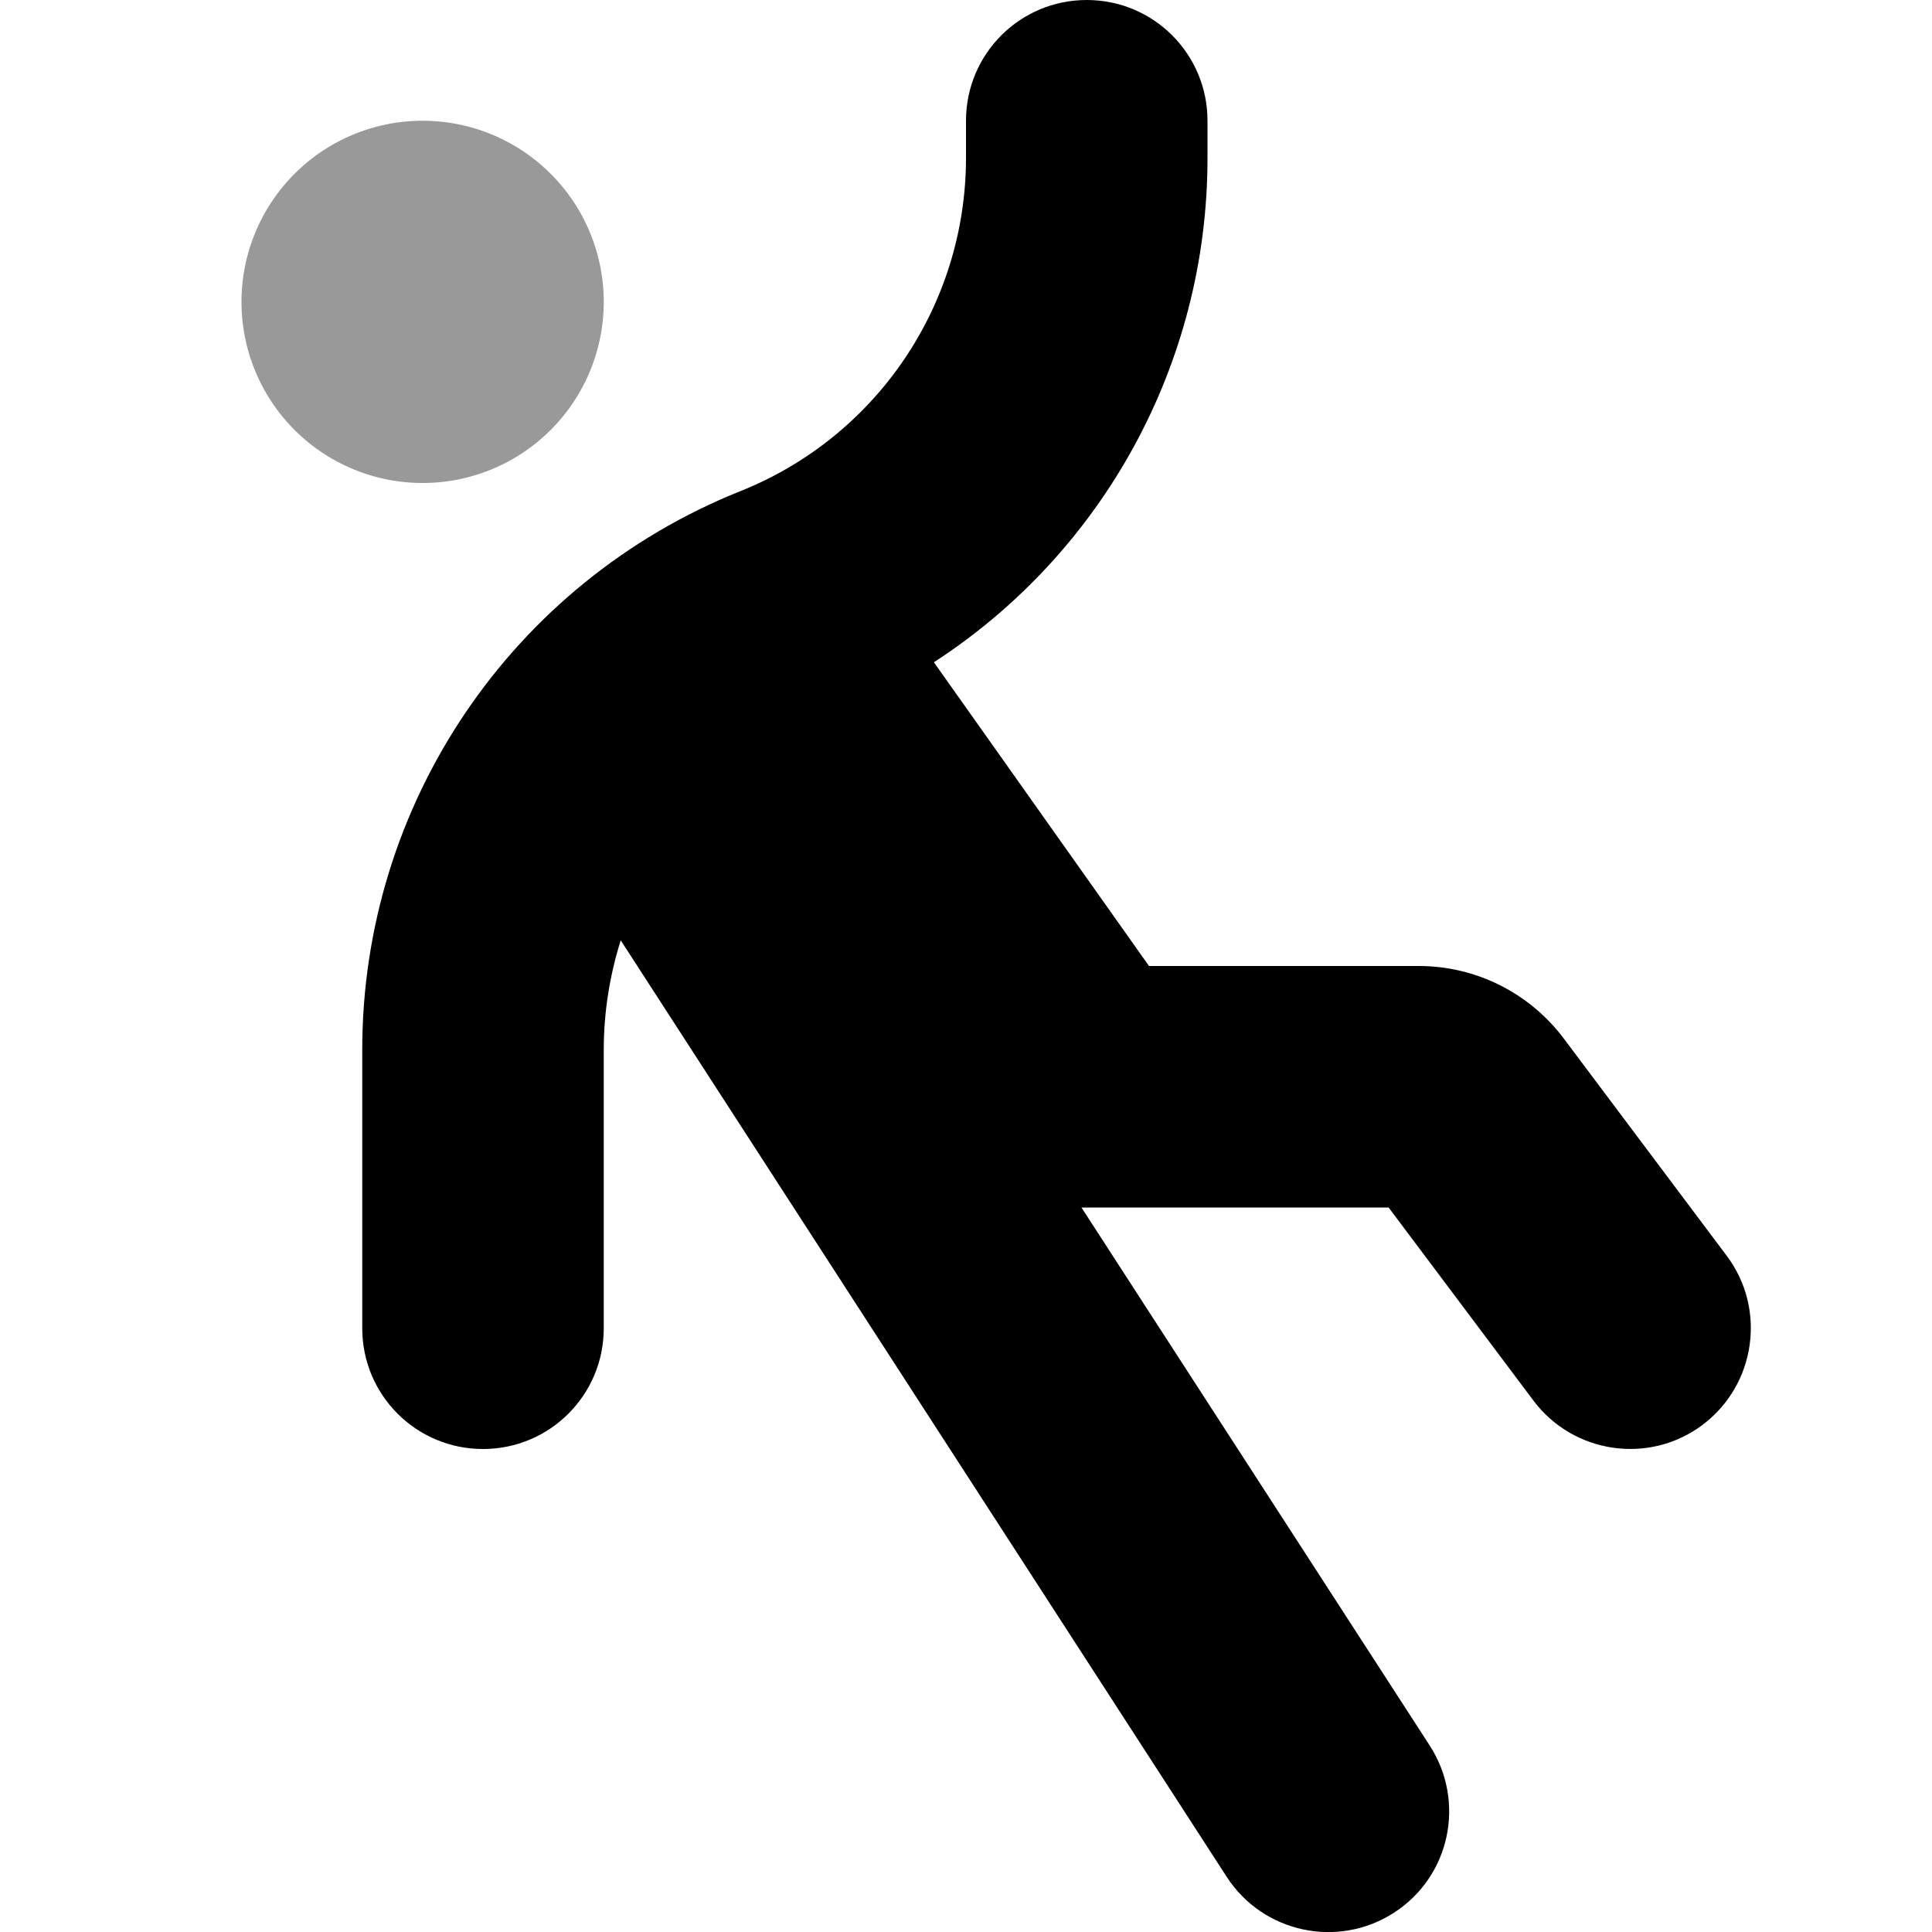
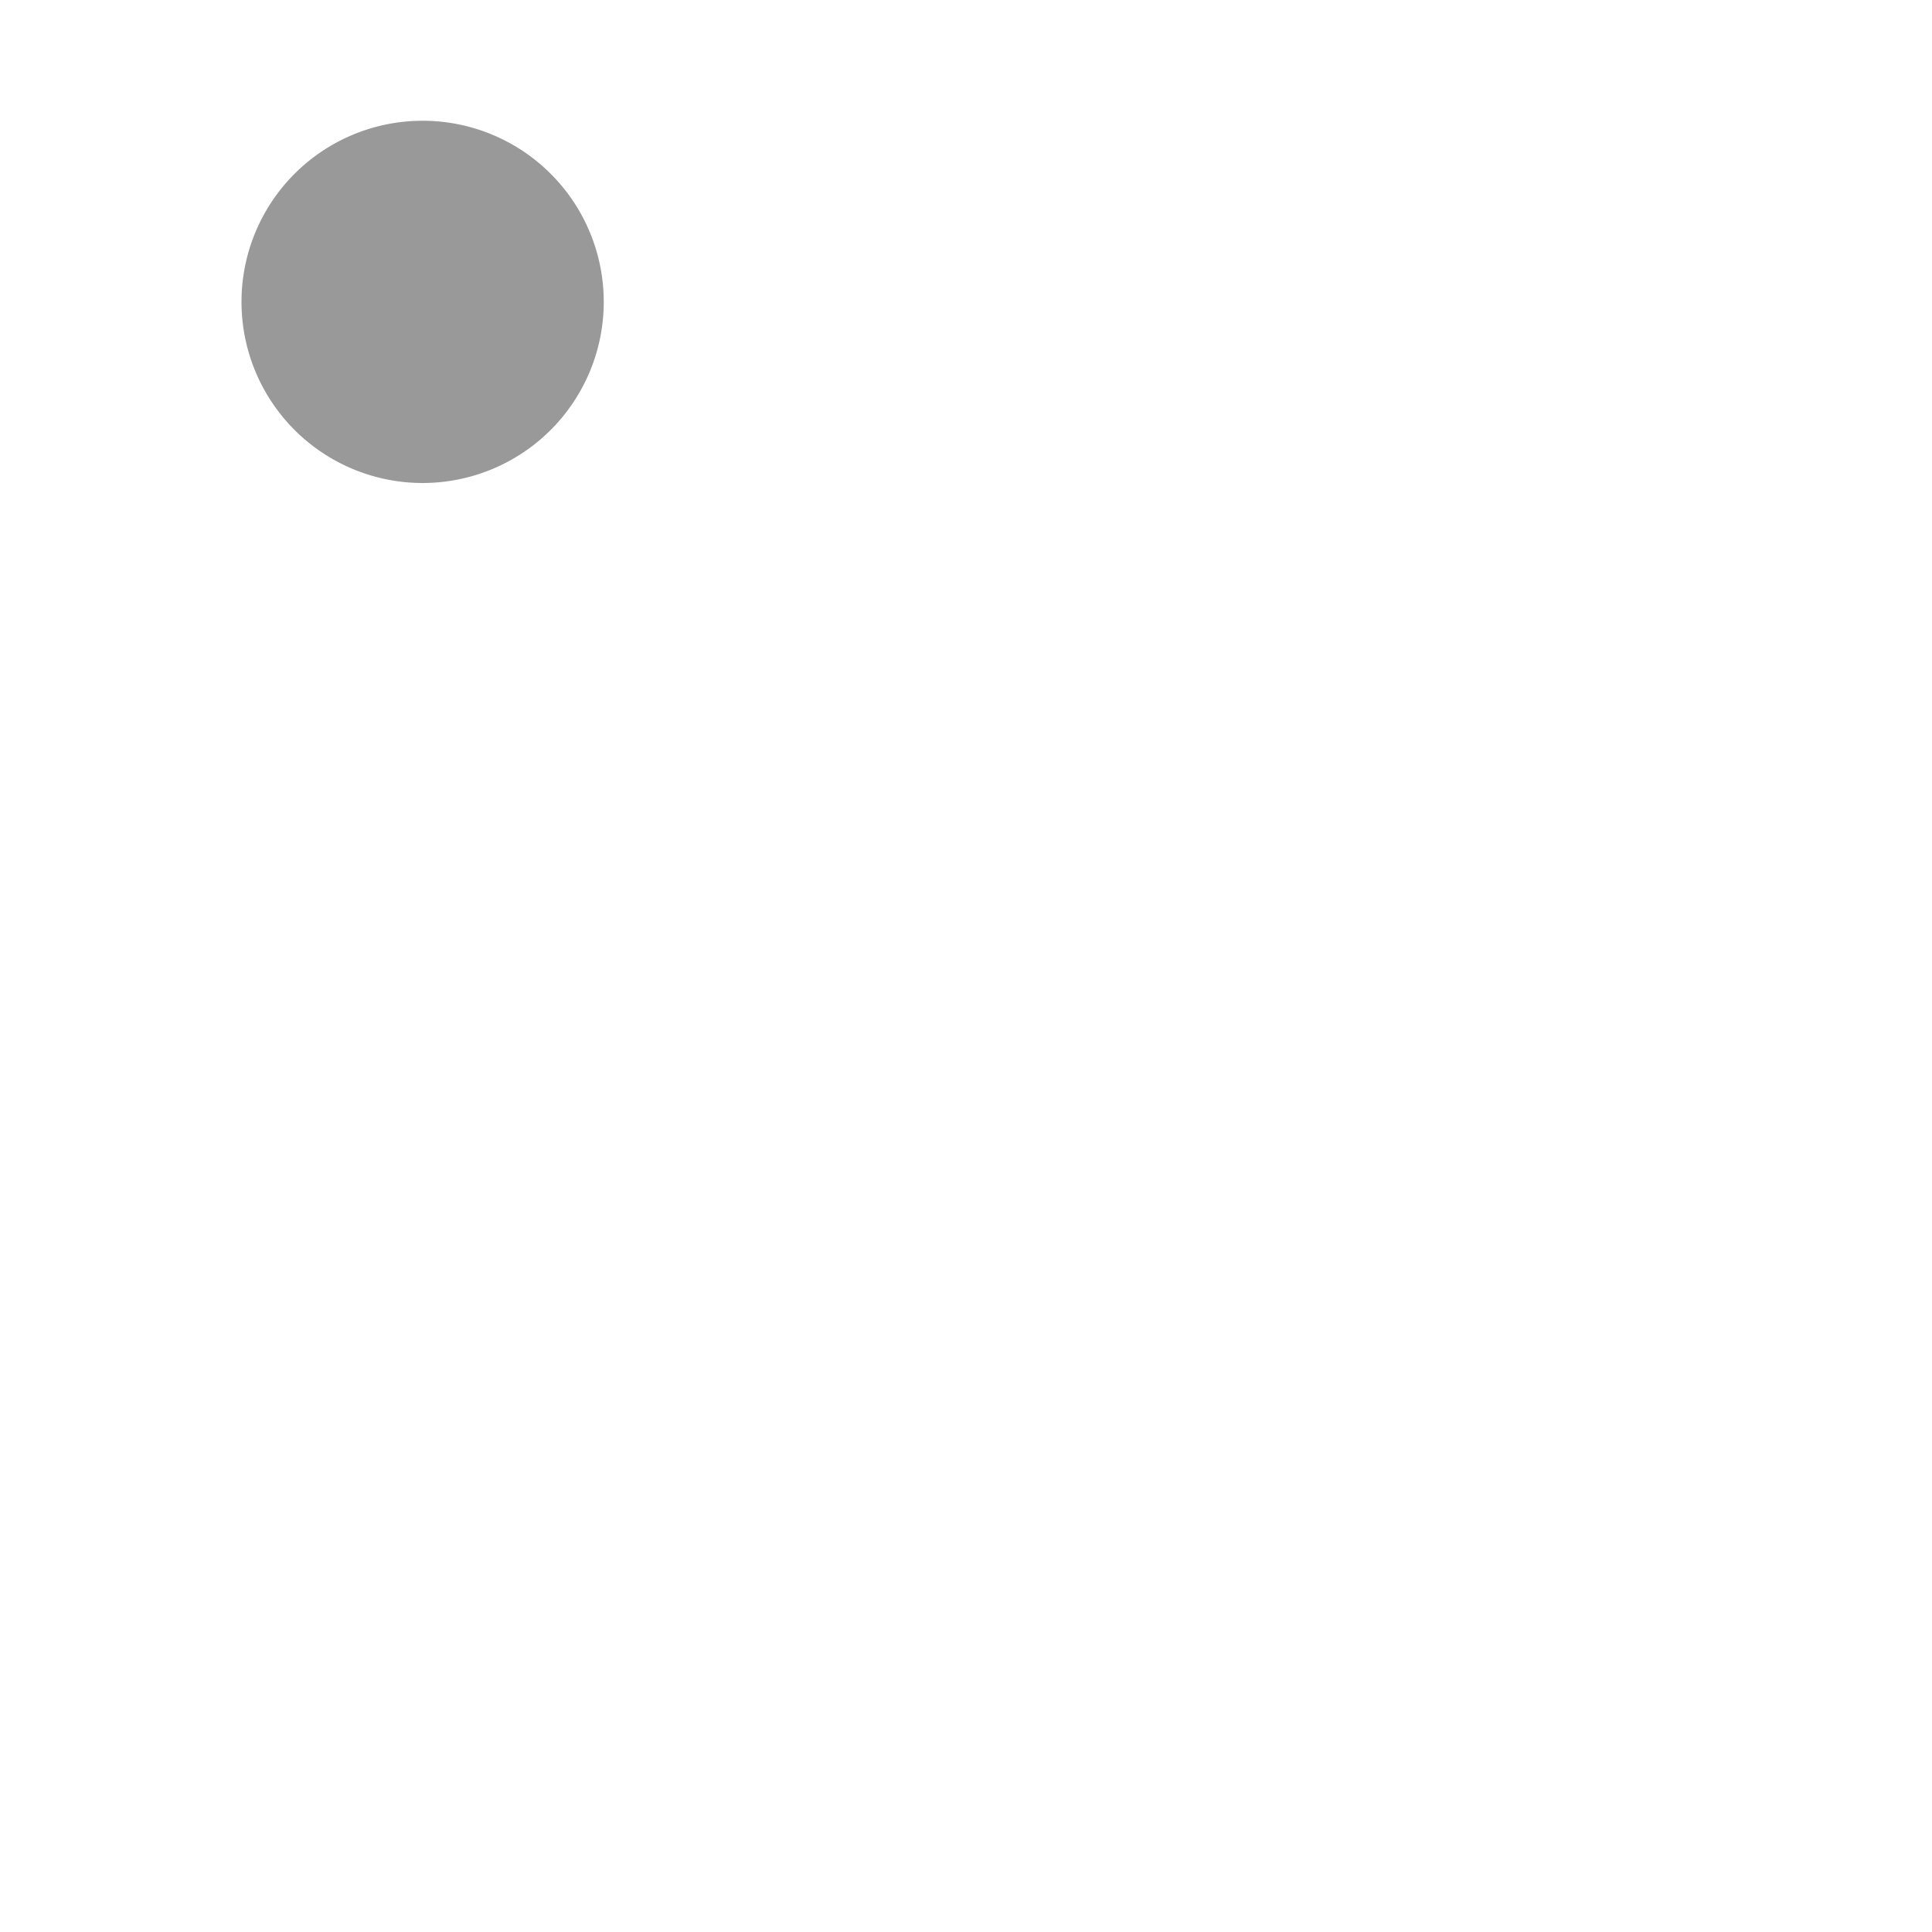
<svg xmlns="http://www.w3.org/2000/svg" viewBox="0 0 512 512">
  <defs>
    <style>.fa-secondary{opacity:.4}</style>
  </defs>
  <path class="fa-secondary" d="M64 80a48 48 0 1 1 96 0A48 48 0 1 1 64 80z" />
-   <path class="fa-primary" d="M320 32c0-17.7-14.3-32-32-32s-32 14.3-32 32l0 9.8c0 39-23.7 74-59.9 88.4C135.6 154.5 96 213 96 278.2V352c0 17.7 14.3 32 32 32s32-14.3 32-32l0-73.8c0-10 1.6-19.8 4.5-29L325.1 497.4c9.6 14.8 29.4 19.1 44.3 9.5s19.1-29.4 9.5-44.3L286.6 320H288l80 0 38.4 51.2c10.6 14.1 30.7 17 44.8 6.4s17-30.7 6.4-44.8l-43.2-57.6C405.3 263.1 391.1 256 376 256l-71.5 0-56.8-80.2-.2-.3c44.7-29 72.5-79 72.5-133.6l0-9.8z" />
</svg>